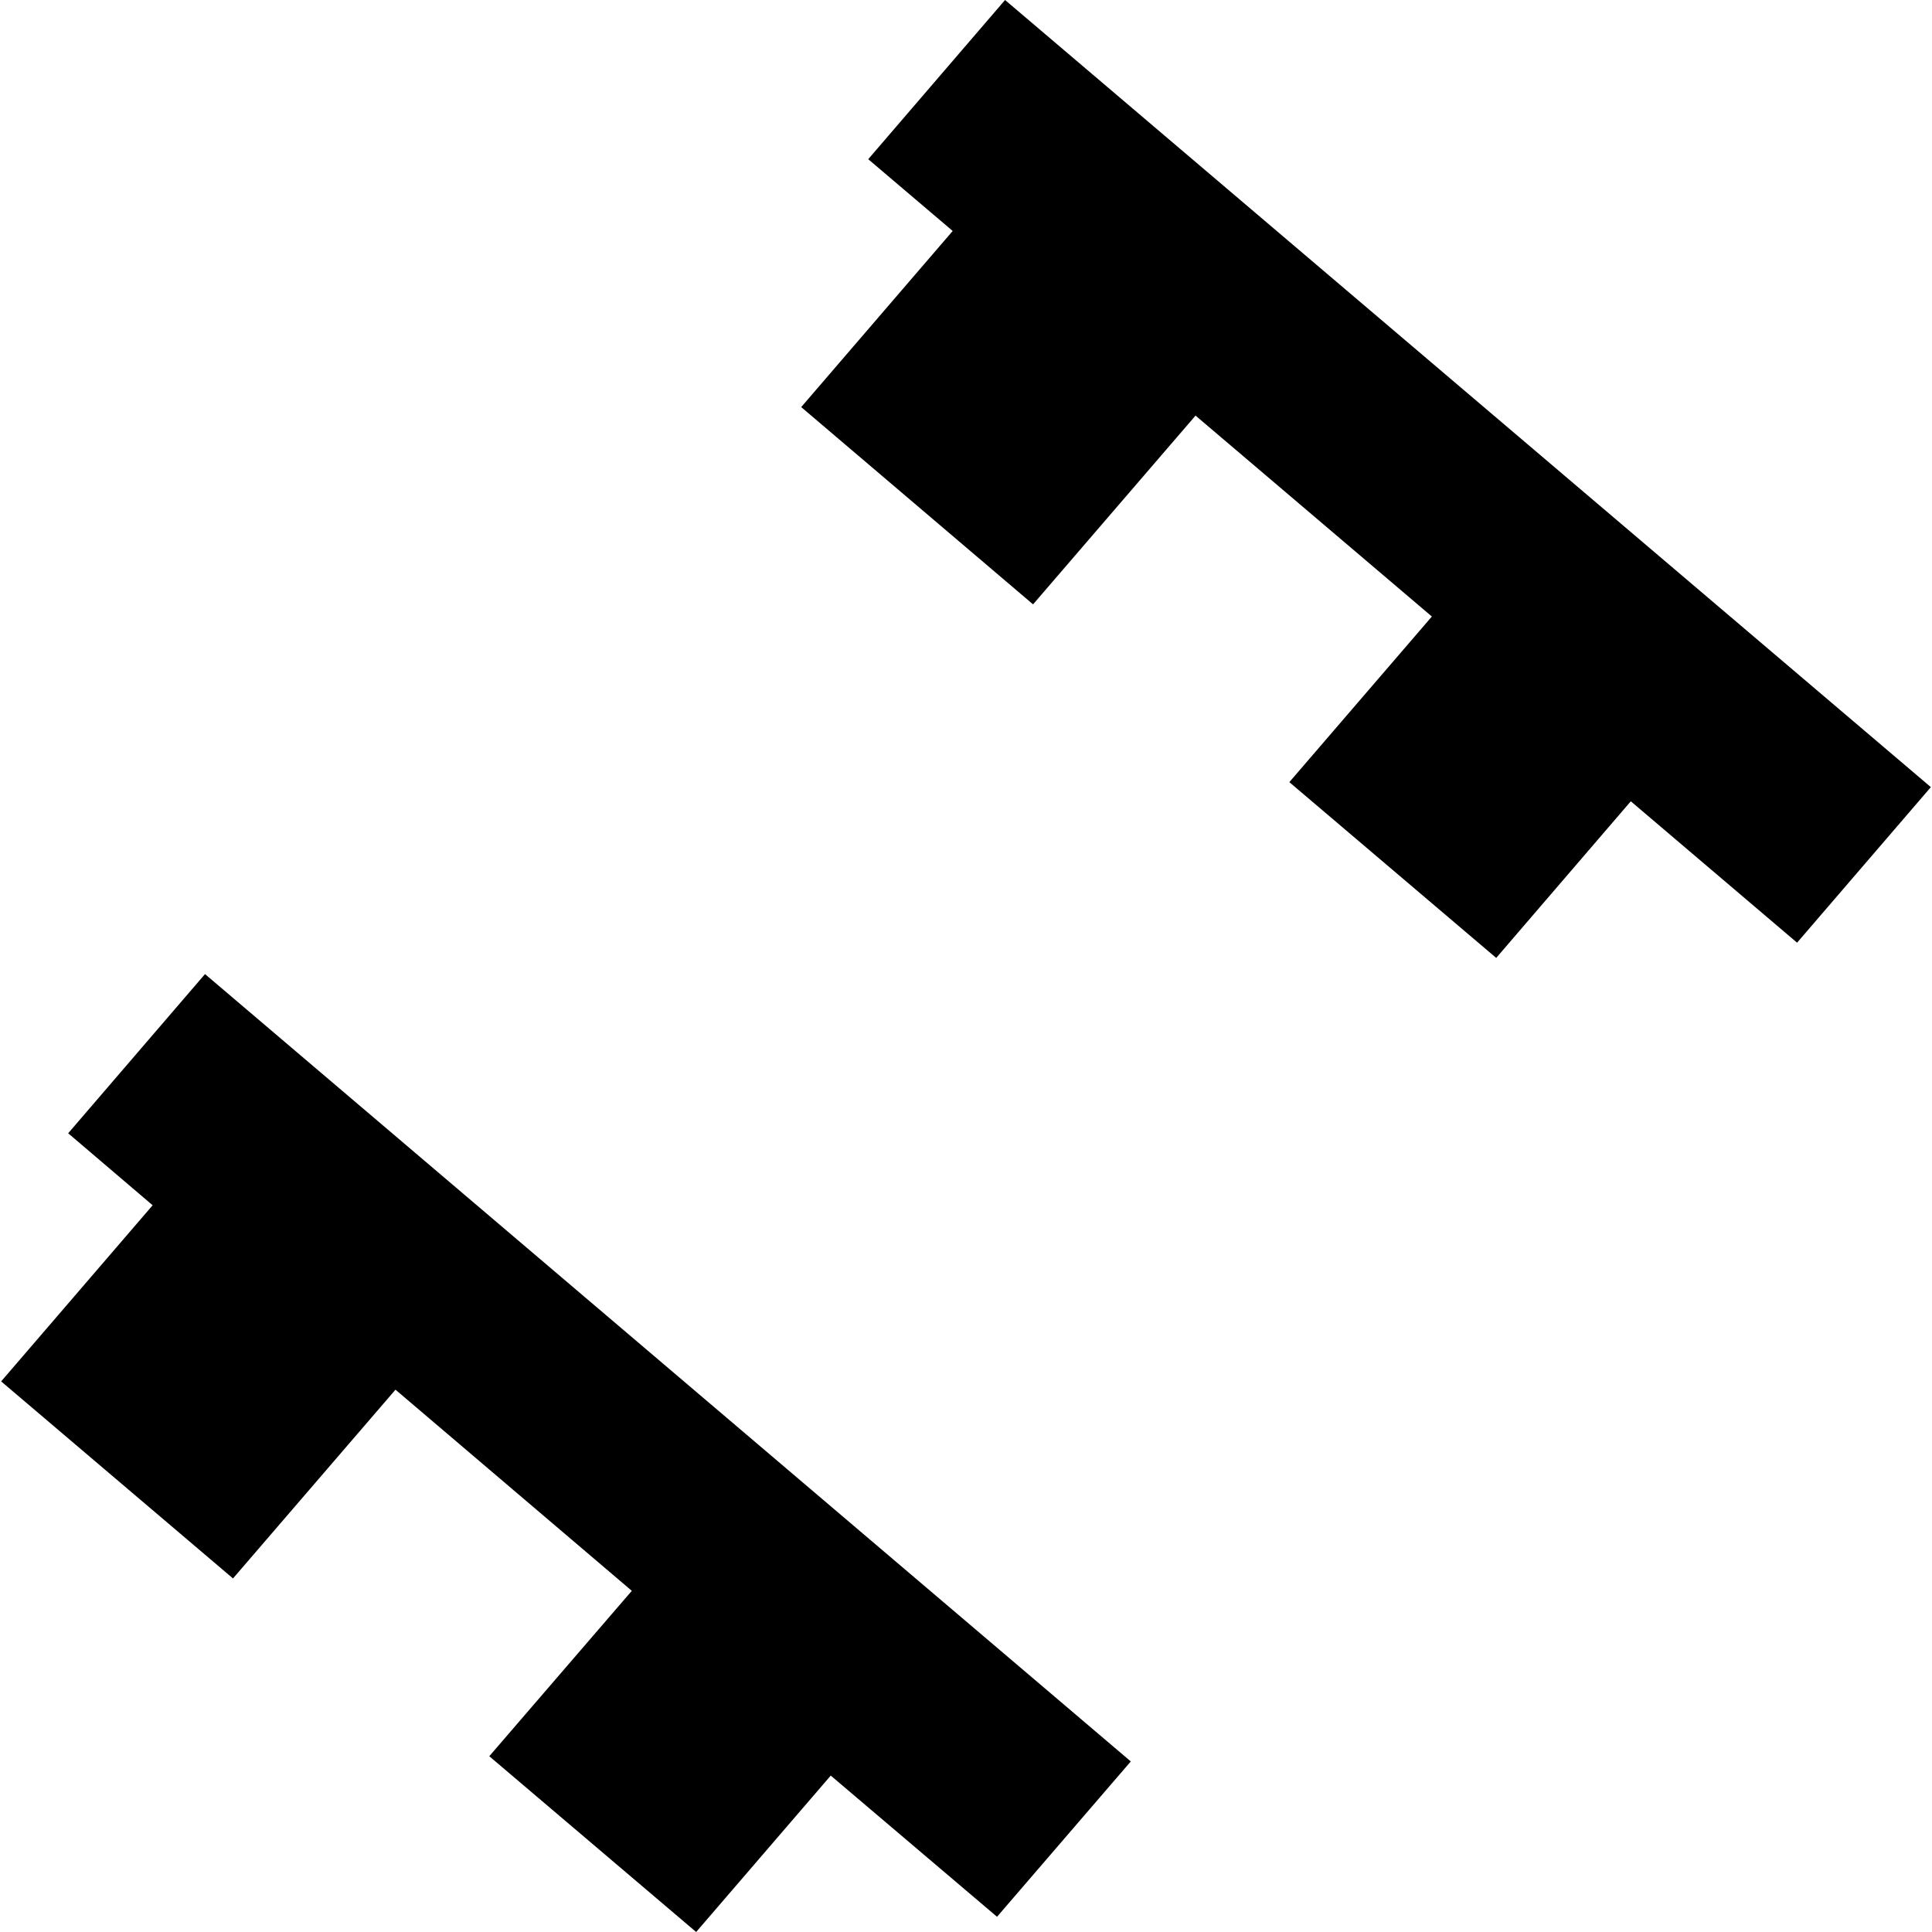
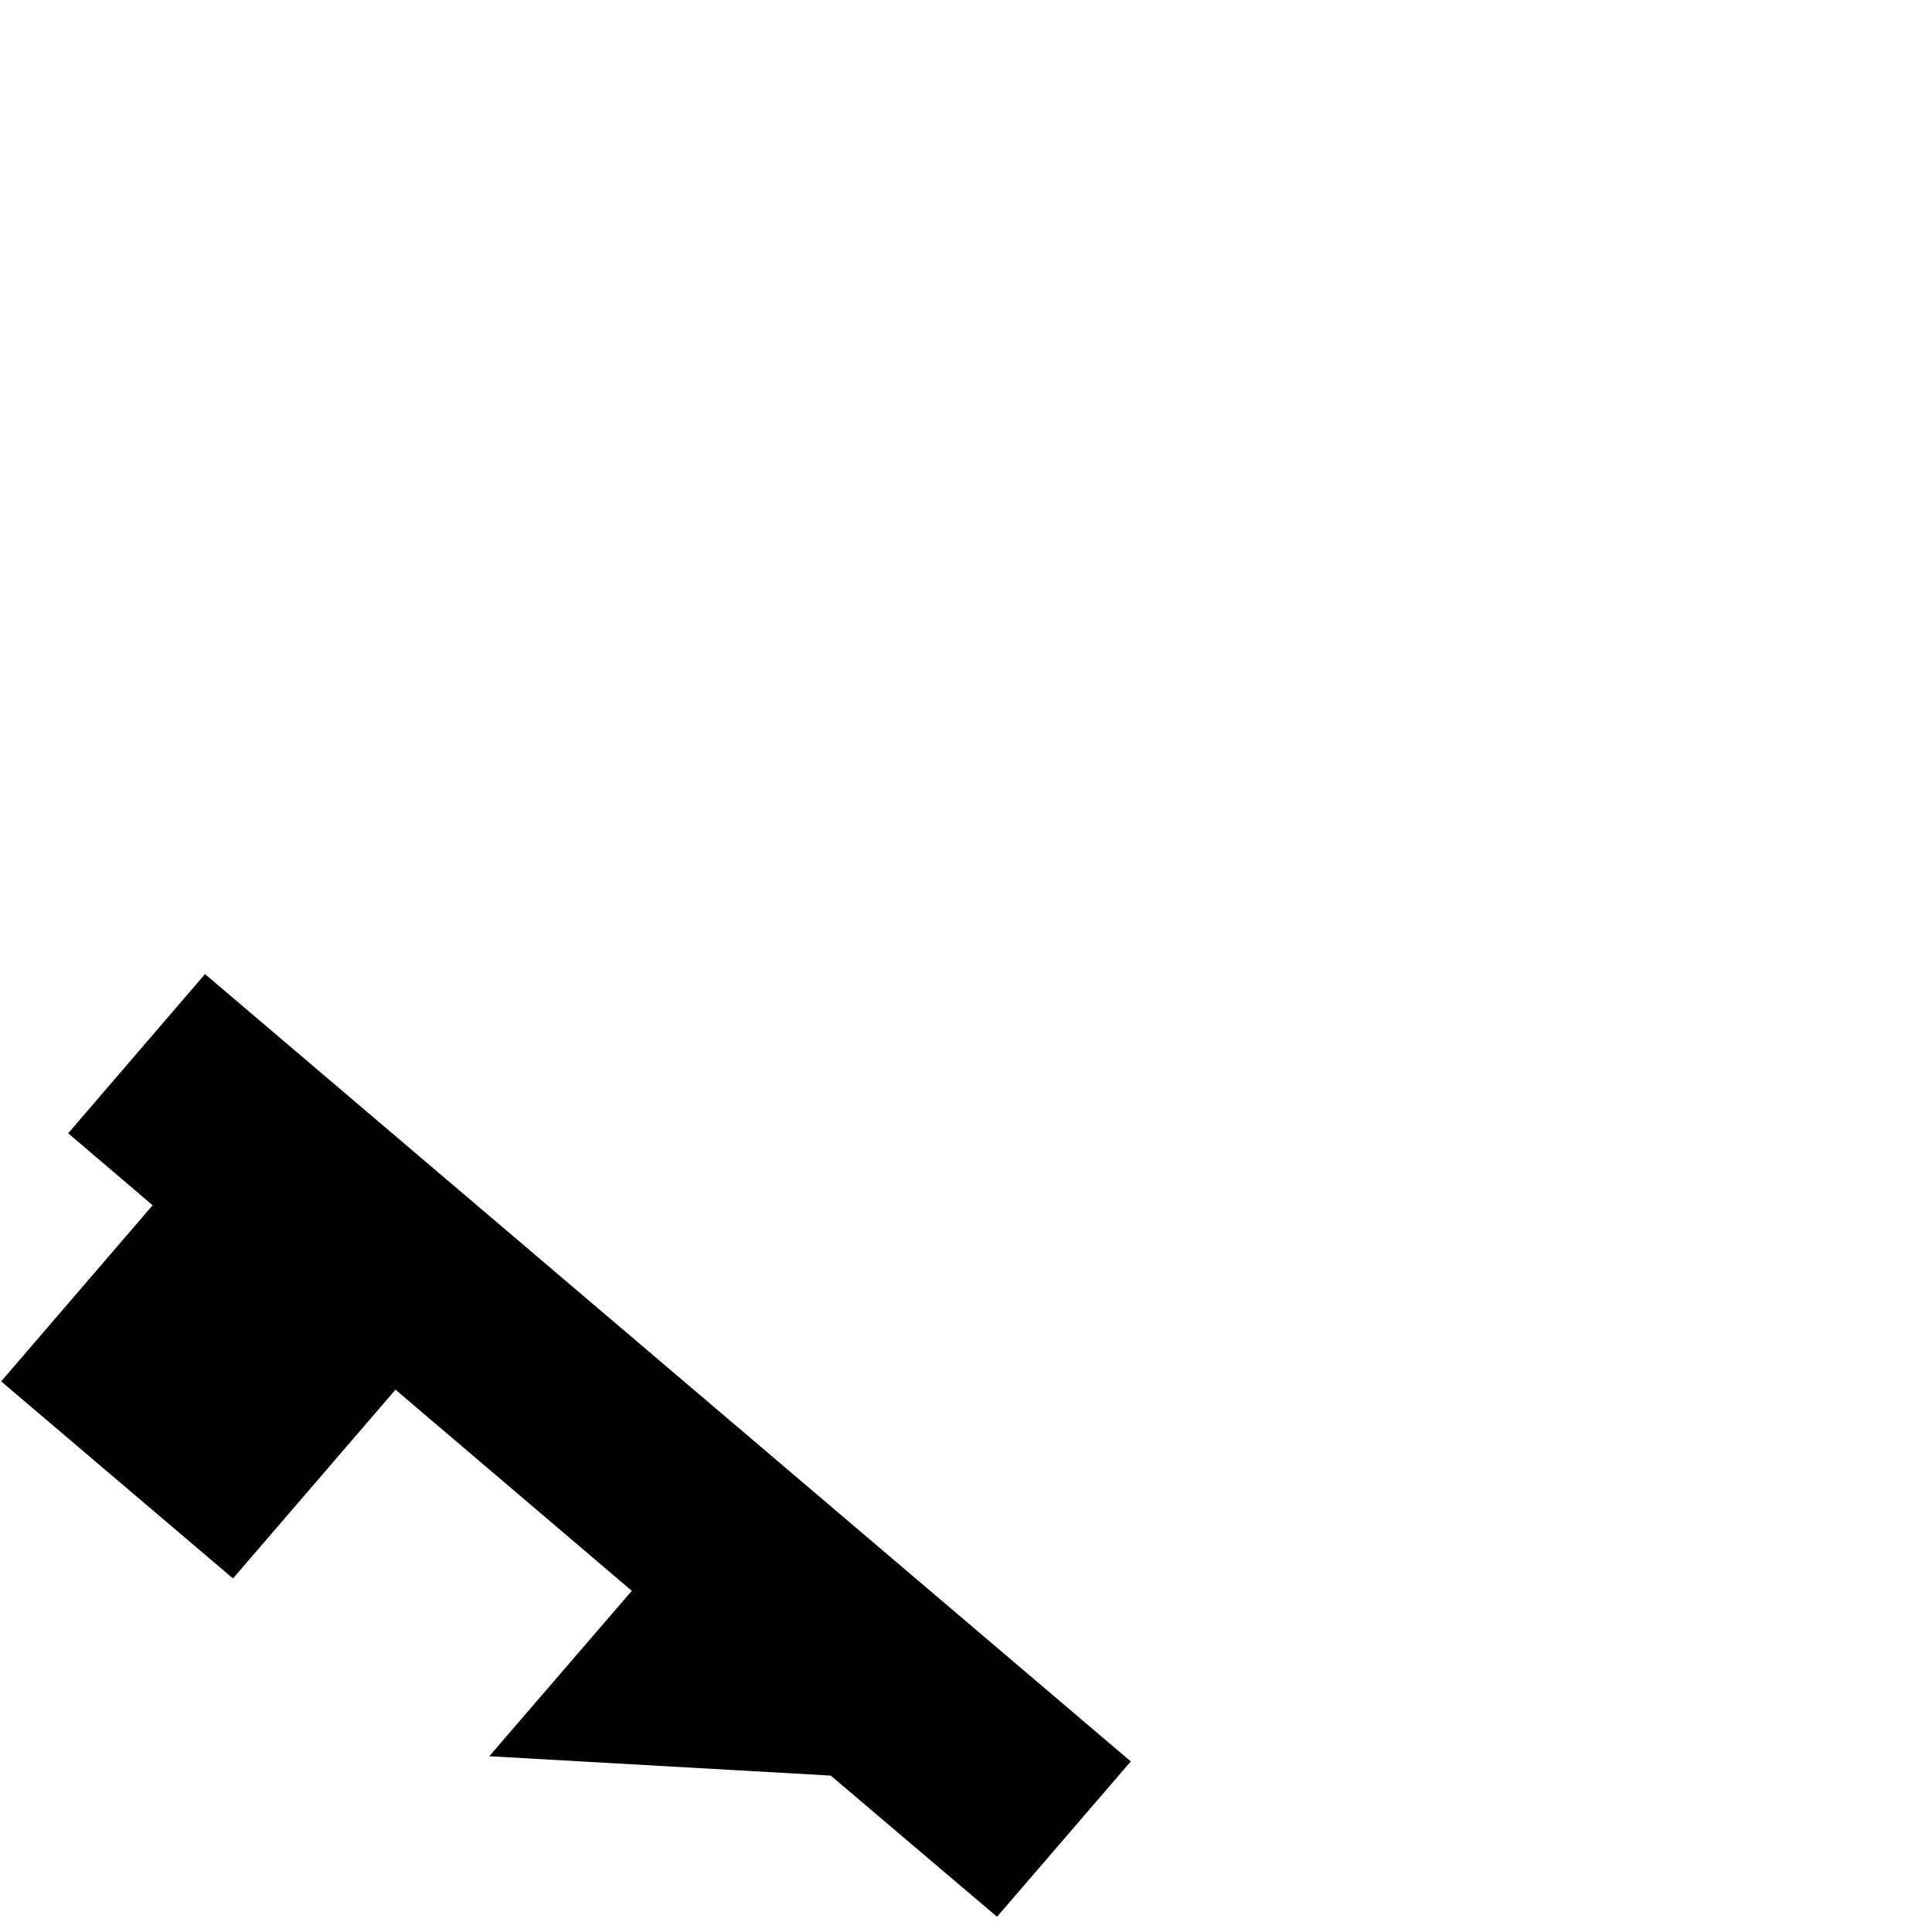
<svg xmlns="http://www.w3.org/2000/svg" height="288pt" version="1.1" viewBox="0 0 288 288" width="288pt">
  <defs>
    <style type="text/css">
*{stroke-linecap:butt;stroke-linejoin:round;}
  </style>
  </defs>
  <g id="figure_1">
    <g id="patch_1">
      <path d="M 0 288  L 288 288  L 288 0  L 0 0  z " style="fill:none;opacity:0;" />
    </g>
    <g id="axes_1">
      <g id="PatchCollection_1">
-         <path clip-path="url(#pce90b020fe)" d="M 287.829 117.336  L 149.822 0  L 129.426 23.731  L 142.016 34.43  L 119.434 60.684  L 153.996 90.091  L 178.217 61.952  L 213.445 91.903  L 192.199 116.592  L 223.038 142.795  L 243.101 119.447  L 267.888 140.524  L 287.829 117.336  " />
-         <path clip-path="url(#pce90b020fe)" d="M 168.566 262.574  L 30.559 145.205  L 10.163 168.936  L 22.753 179.667  L 0.171 205.921  L 34.733 235.296  L 58.954 207.157  L 94.182 237.14  L 72.936 261.797  L 103.775 288  L 123.838 264.684  L 148.625 285.73  L 168.566 262.574  " />
+         <path clip-path="url(#pce90b020fe)" d="M 168.566 262.574  L 30.559 145.205  L 10.163 168.936  L 22.753 179.667  L 0.171 205.921  L 34.733 235.296  L 58.954 207.157  L 94.182 237.14  L 72.936 261.797  L 123.838 264.684  L 148.625 285.73  L 168.566 262.574  " />
      </g>
    </g>
  </g>
  <defs>
    <clipPath id="pce90b020fe">
      <rect height="288" width="287.659" x="0.171" y="0" />
    </clipPath>
  </defs>
</svg>